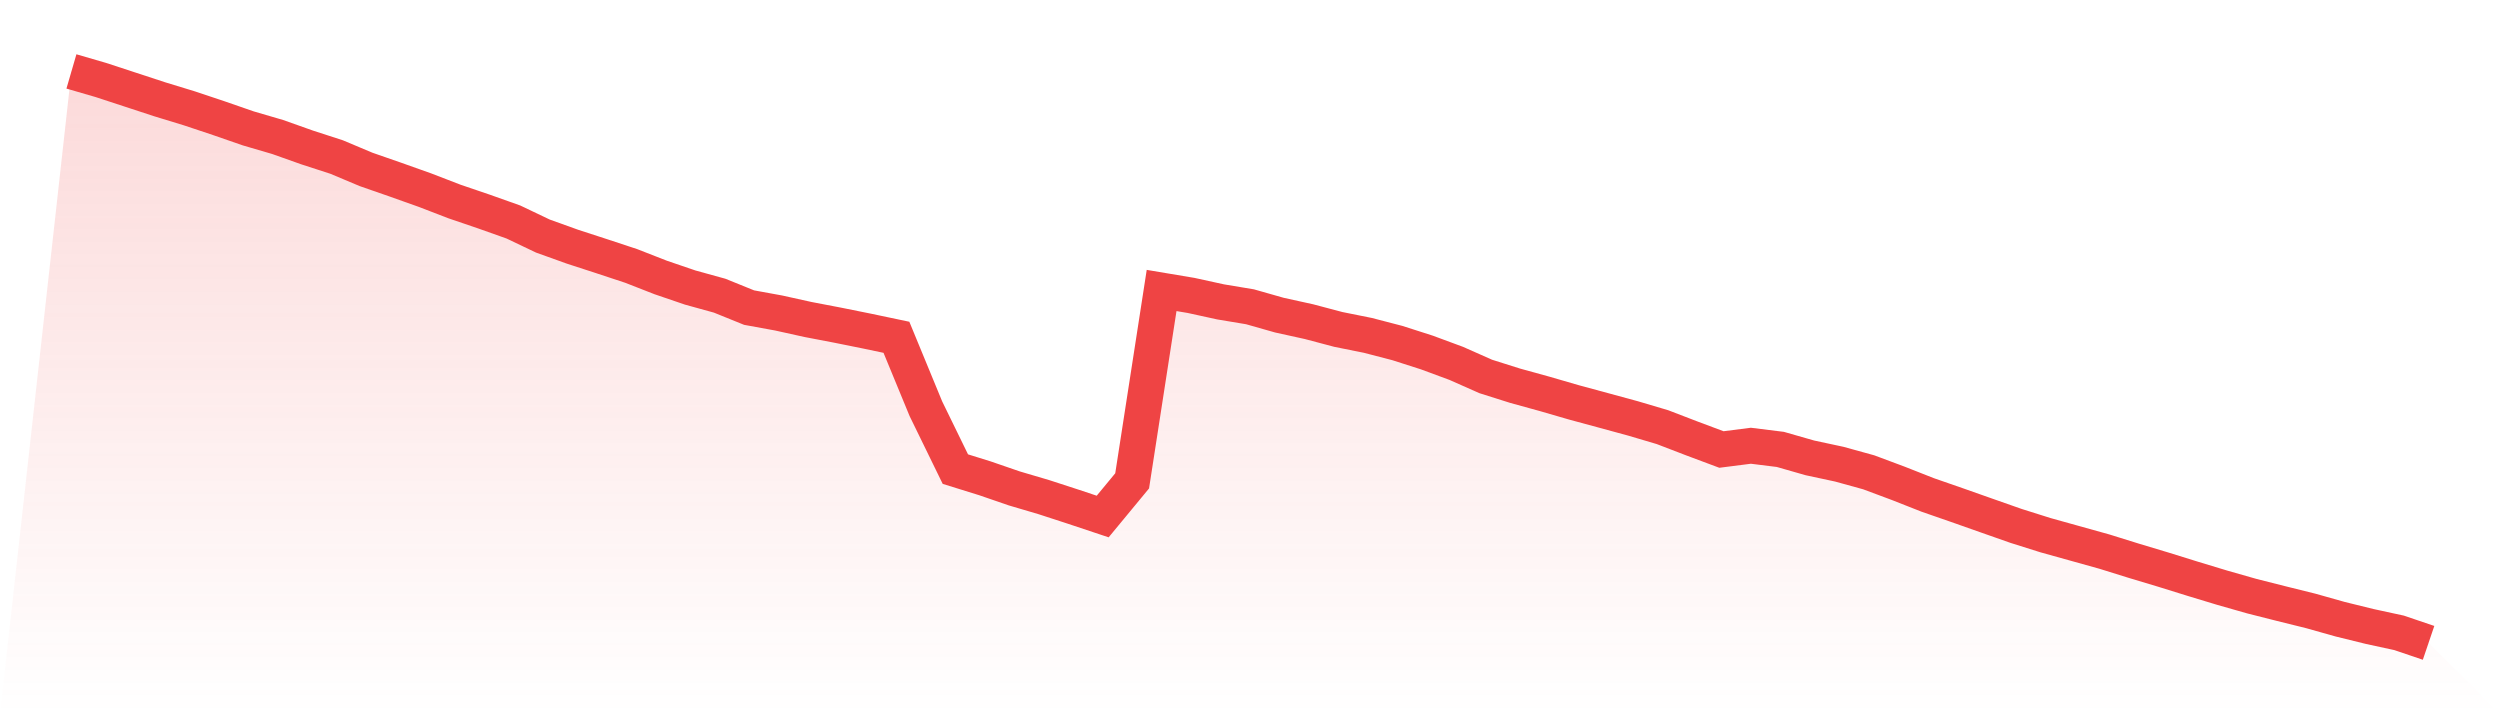
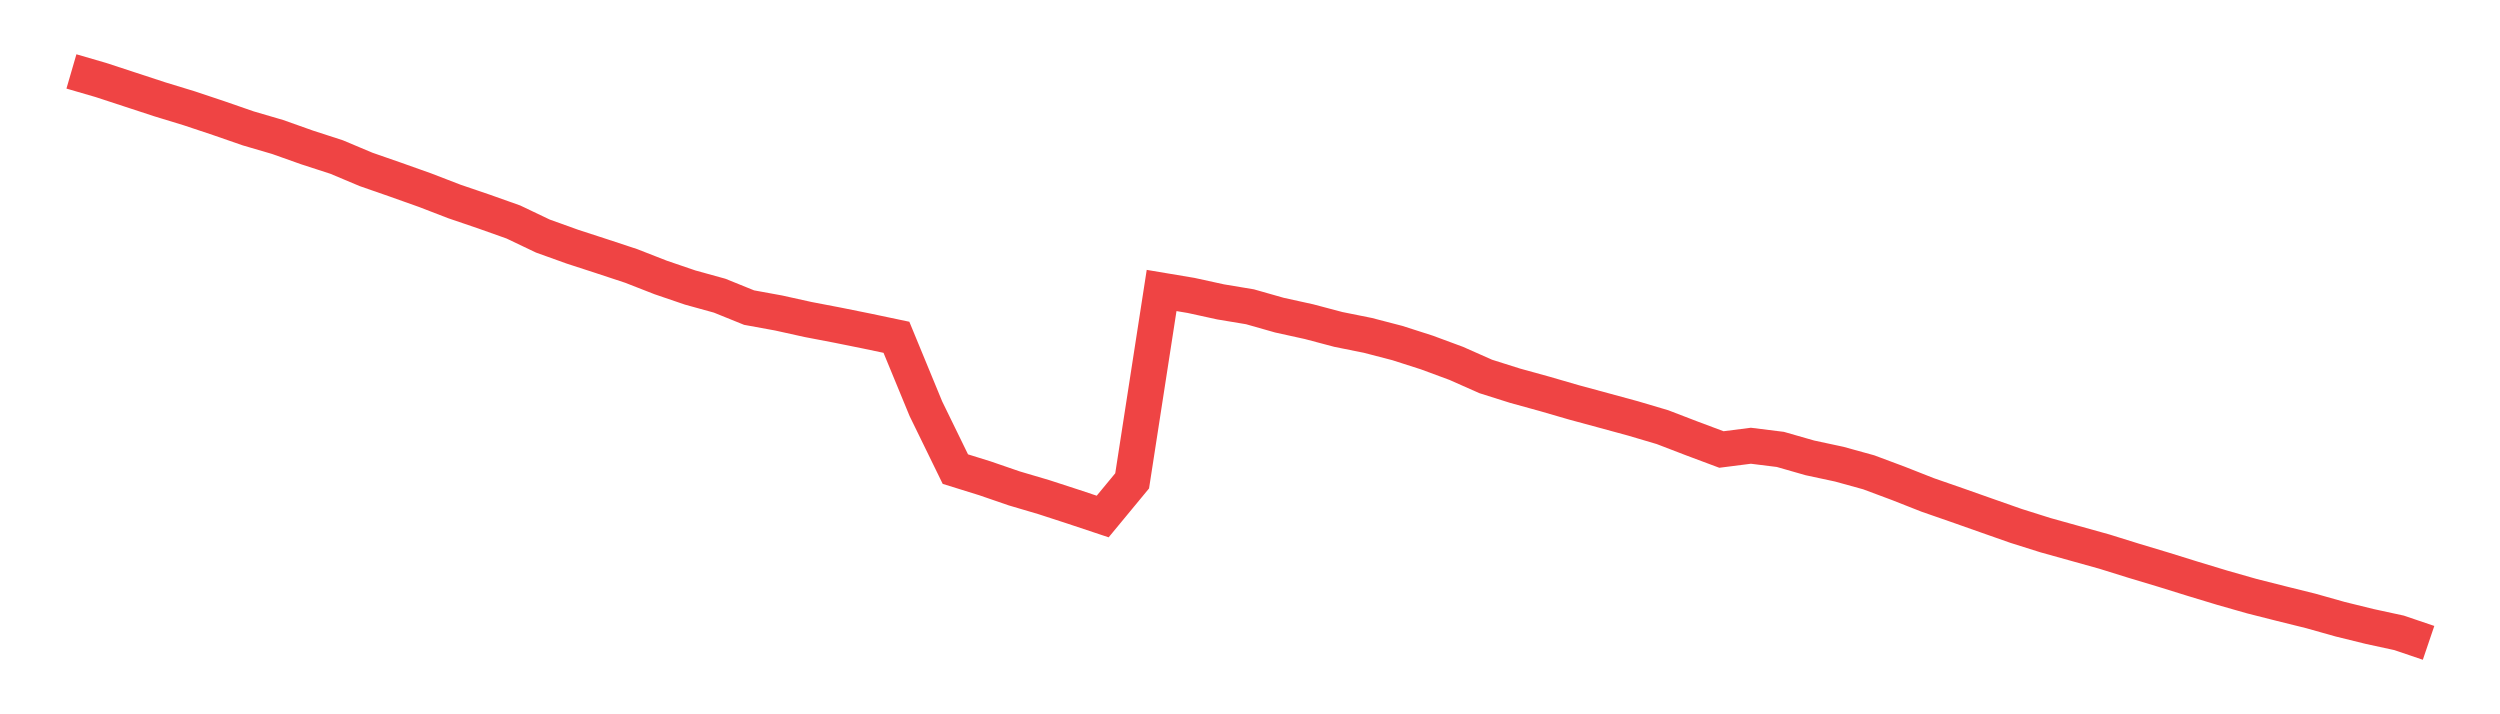
<svg xmlns="http://www.w3.org/2000/svg" viewBox="0 0 140 40">
  <defs>
    <linearGradient id="gradient" x1="0" x2="0" y1="0" y2="1">
      <stop offset="0%" stop-color="#ef4444" stop-opacity="0.2" />
      <stop offset="100%" stop-color="#ef4444" stop-opacity="0" />
    </linearGradient>
  </defs>
-   <path d="M4,4 L4,4 L5.65,4.48 L7.3,5.021 L8.95,5.562 L10.6,6.066 L12.25,6.617 L13.9,7.189 L15.55,7.672 L17.2,8.258 L18.85,8.793 L20.5,9.487 L22.15,10.061 L23.8,10.648 L25.45,11.284 L27.1,11.846 L28.75,12.432 L30.4,13.219 L32.05,13.812 L33.7,14.349 L35.35,14.894 L37,15.539 L38.65,16.102 L40.3,16.558 L41.95,17.226 L43.6,17.527 L45.25,17.892 L46.9,18.208 L48.55,18.541 L50.2,18.888 L51.85,22.89 L53.5,26.27 L55.15,26.783 L56.8,27.351 L58.45,27.838 L60.1,28.375 L61.75,28.925 L63.4,26.928 L65.05,16.267 L66.7,16.544 L68.35,16.905 L70,17.18 L71.65,17.649 L73.3,18.012 L74.95,18.449 L76.6,18.781 L78.25,19.21 L79.9,19.739 L81.55,20.349 L83.2,21.081 L84.85,21.602 L86.5,22.057 L88.15,22.536 L89.8,22.983 L91.45,23.432 L93.1,23.921 L94.75,24.555 L96.4,25.172 L98.05,24.962 L99.7,25.167 L101.35,25.64 L103,25.994 L104.65,26.45 L106.3,27.066 L107.95,27.716 L109.6,28.289 L111.25,28.871 L112.9,29.451 L114.55,29.971 L116.2,30.431 L117.85,30.891 L119.5,31.405 L121.15,31.901 L122.8,32.414 L124.45,32.914 L126.1,33.384 L127.75,33.802 L129.4,34.211 L131.05,34.676 L132.7,35.082 L134.35,35.44 L136,36 L140,40 L0,40 z" fill="url(#gradient)" />
  <path d="M4,4 L4,4 L5.65,4.48 L7.3,5.021 L8.95,5.562 L10.6,6.066 L12.25,6.617 L13.9,7.189 L15.55,7.672 L17.2,8.258 L18.85,8.793 L20.5,9.487 L22.15,10.061 L23.8,10.648 L25.45,11.284 L27.1,11.846 L28.75,12.432 L30.4,13.219 L32.05,13.812 L33.7,14.349 L35.35,14.894 L37,15.539 L38.65,16.102 L40.3,16.558 L41.95,17.226 L43.6,17.527 L45.25,17.892 L46.9,18.208 L48.55,18.541 L50.2,18.888 L51.85,22.89 L53.5,26.27 L55.15,26.783 L56.8,27.351 L58.45,27.838 L60.1,28.375 L61.75,28.925 L63.4,26.928 L65.05,16.267 L66.7,16.544 L68.35,16.905 L70,17.18 L71.65,17.649 L73.3,18.012 L74.95,18.449 L76.6,18.781 L78.25,19.21 L79.9,19.739 L81.55,20.349 L83.2,21.081 L84.85,21.602 L86.5,22.057 L88.15,22.536 L89.8,22.983 L91.45,23.432 L93.1,23.921 L94.75,24.555 L96.4,25.172 L98.05,24.962 L99.7,25.167 L101.35,25.64 L103,25.994 L104.65,26.45 L106.3,27.066 L107.95,27.716 L109.6,28.289 L111.25,28.871 L112.9,29.451 L114.55,29.971 L116.2,30.431 L117.85,30.891 L119.5,31.405 L121.15,31.901 L122.8,32.414 L124.45,32.914 L126.1,33.384 L127.75,33.802 L129.4,34.211 L131.05,34.676 L132.7,35.082 L134.35,35.44 L136,36" fill="none" stroke="#ef4444" stroke-width="2" />
</svg>